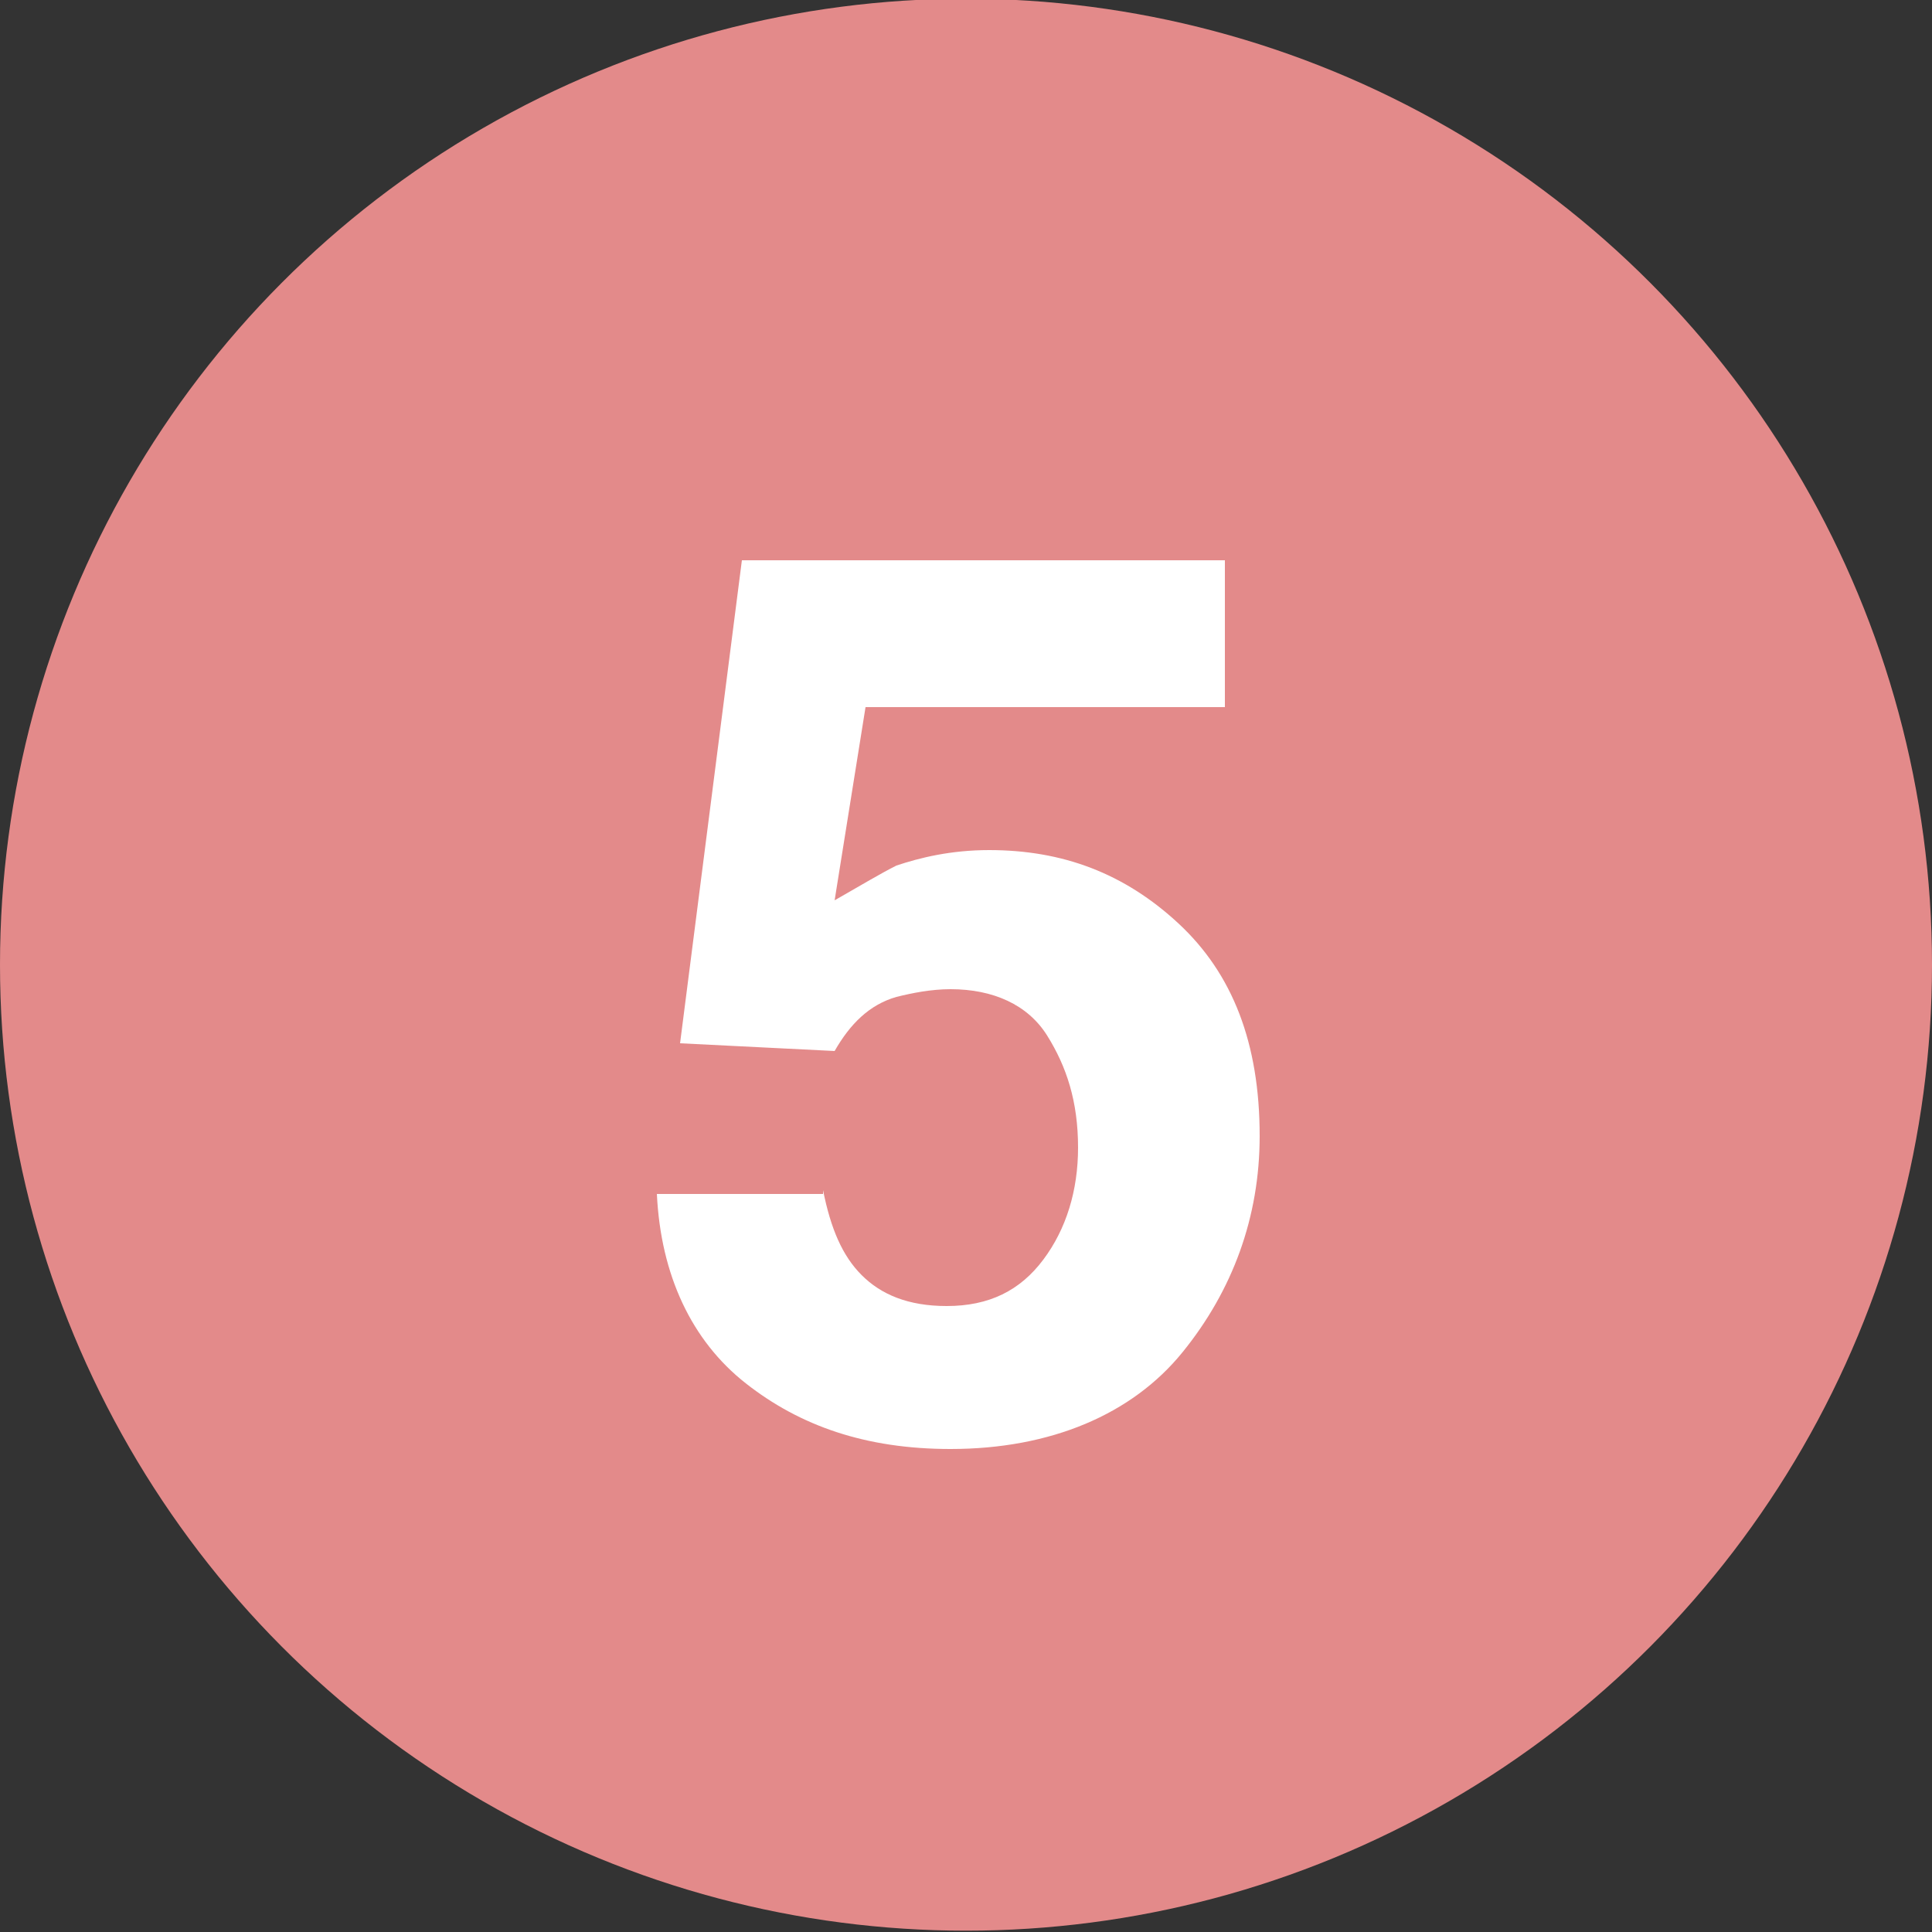
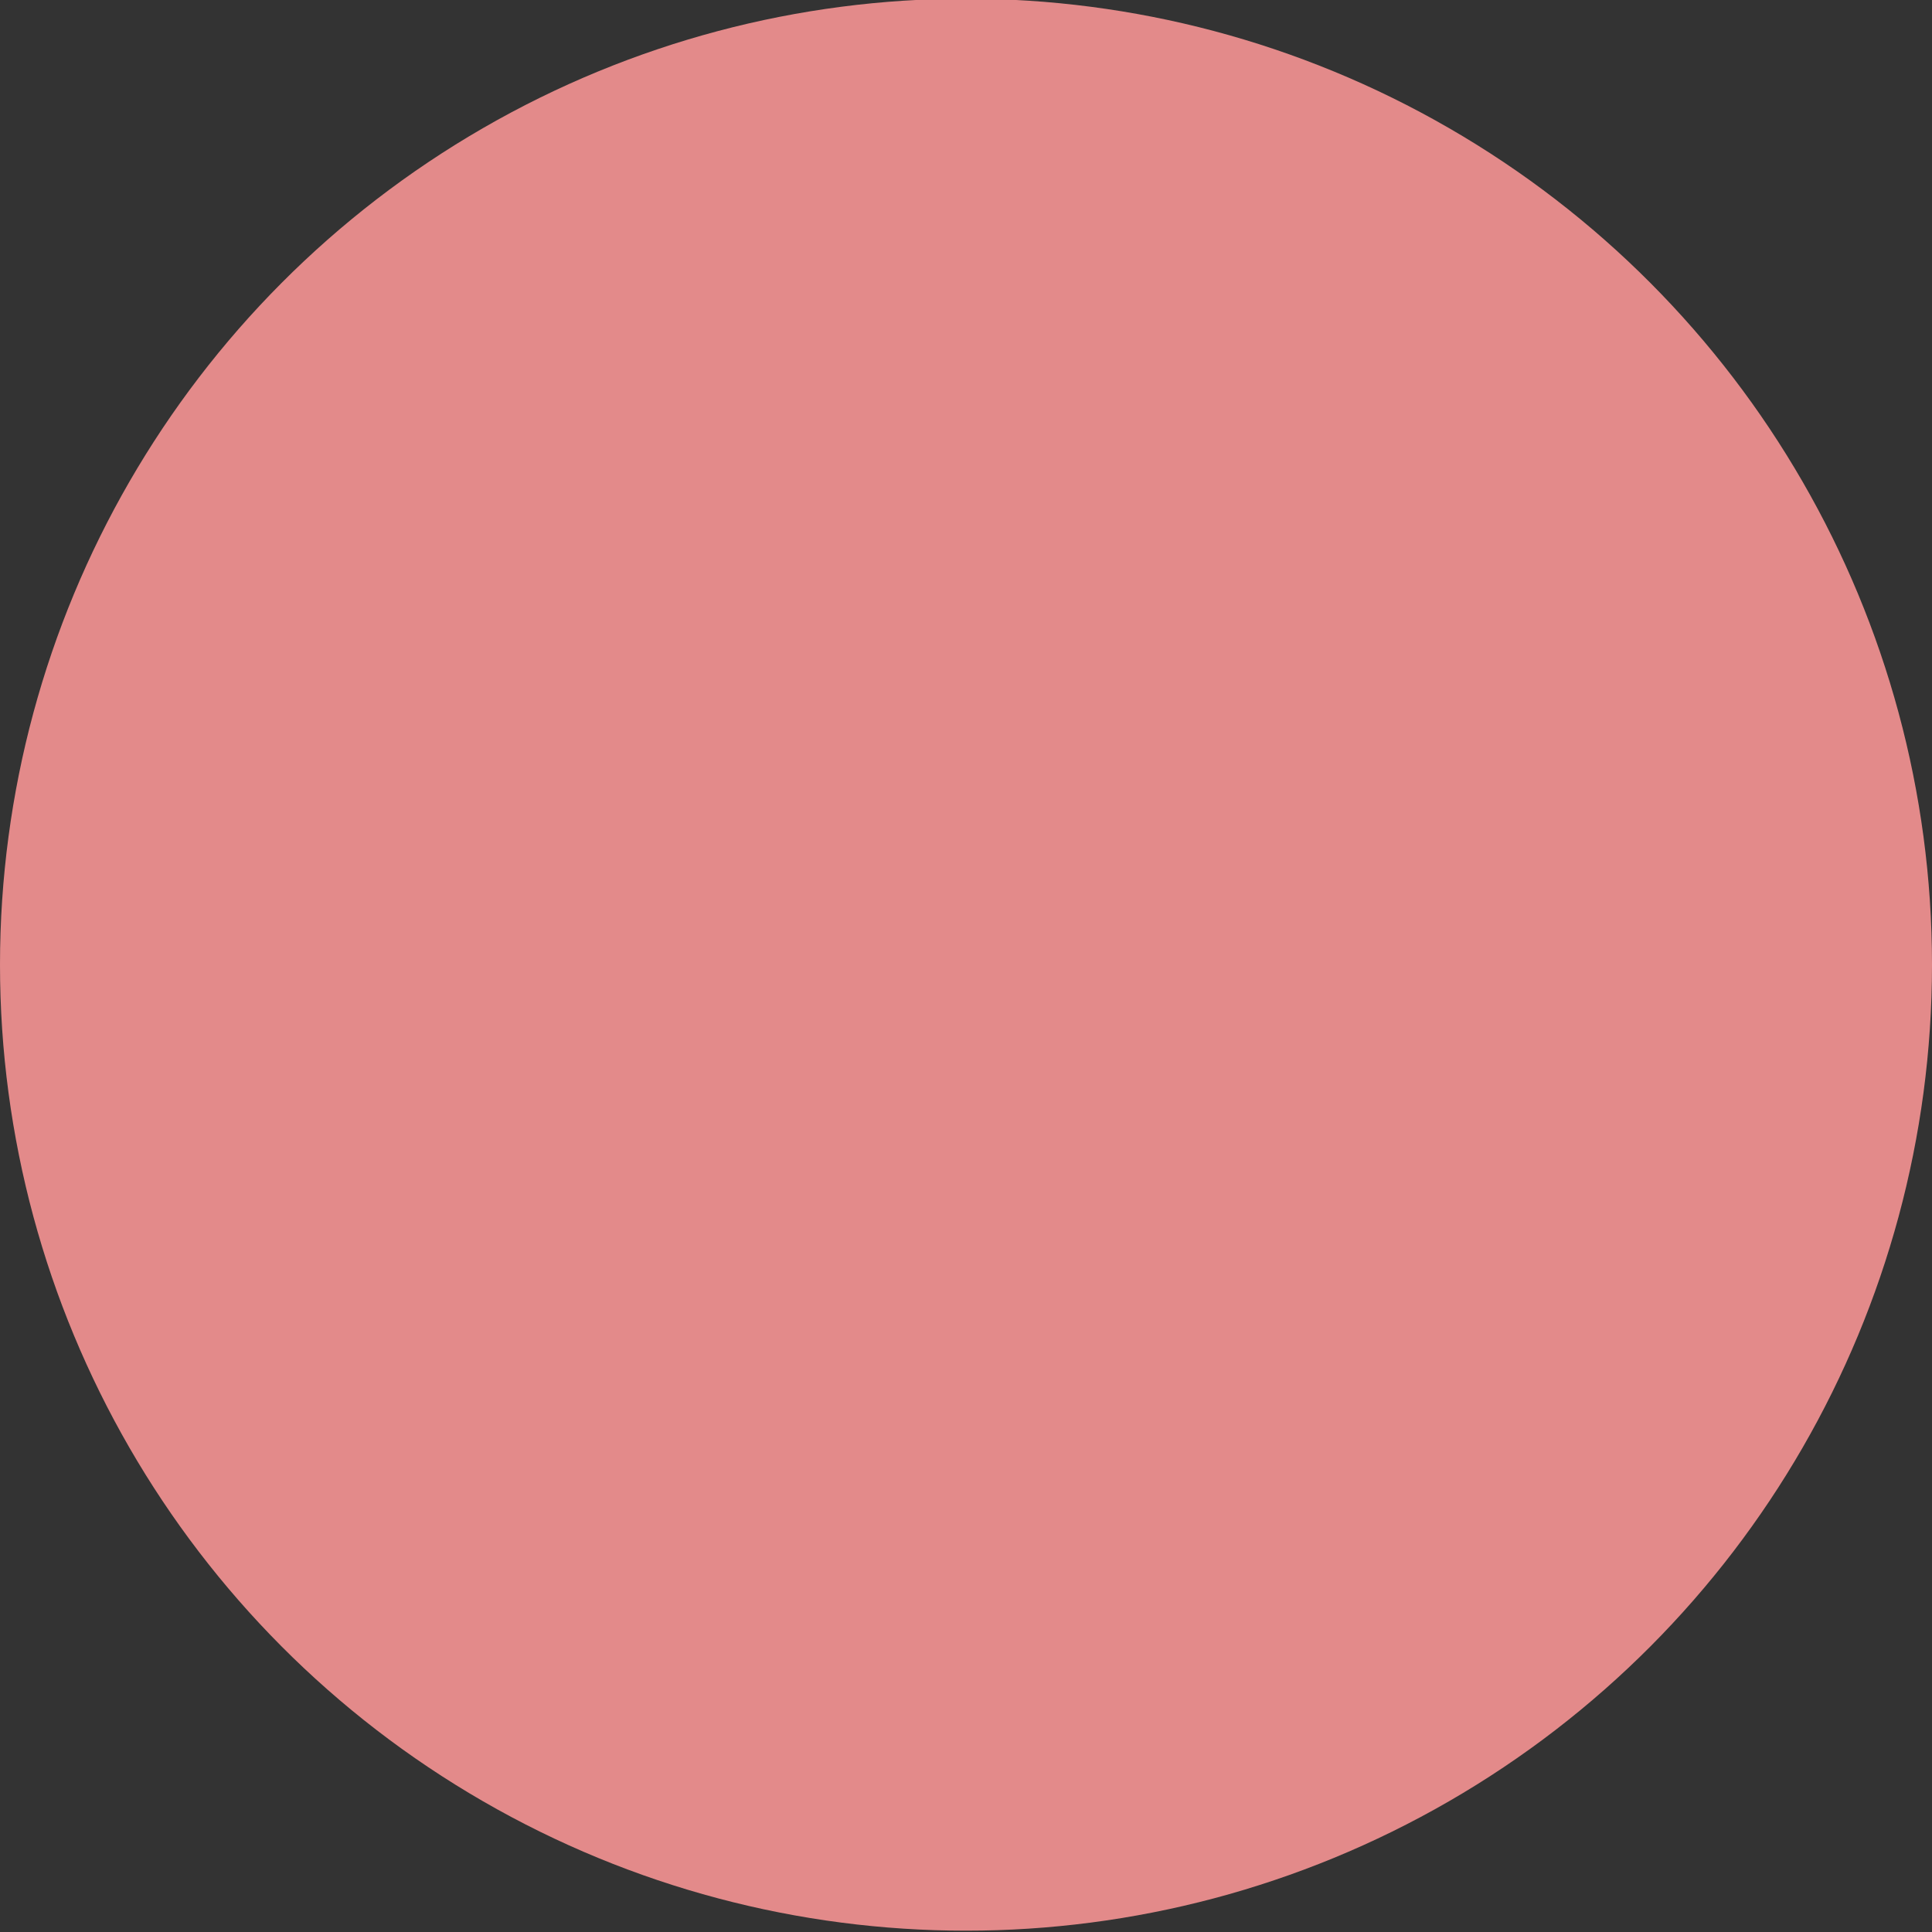
<svg xmlns="http://www.w3.org/2000/svg" version="1.1" id="レイヤー_1" x="0px" y="0px" viewBox="0 0 50 50" style="enable-background:new 0 0 50 50;" xml:space="preserve">
  <rect x="0" y="0" width="50" height="50" fill="#333333" stroke="none" />
  <style type="text/css">
	.st0{fill:#E38A8A;}
	.st1{enable-background:new    ;}
	.st2{fill:#FFFFFF;}
</style>
  <g id="グループ_4568" transform="translate(-126 -2584)">
    <g id="グループ_164" transform="translate(0 878.766)">
      <g id="グループ_503" transform="translate(-7 18)">
        <circle id="楕円形_10-3_00000174593661736360112280000001948537739713860244_" class="st0" cx="158" cy="1712.2" r="25" />
      </g>
    </g>
  </g>
  <g class="st1">
-     <path class="st2" d="M21.3,30.8c0.2,1,0.5,1.7,1,2.2c0.5,0.5,1.2,0.8,2.2,0.8c1.1,0,1.9-0.4,2.5-1.2c0.6-0.8,0.9-1.8,0.9-2.9   c0-1.2-0.3-2.1-0.8-2.9c-0.5-0.8-1.4-1.2-2.5-1.2c-0.5,0-1,0.1-1.4,0.2c-0.7,0.2-1.2,0.7-1.6,1.4l-4-0.2l1.6-12.5h12.5v3.8h-9.3   l-0.8,5c0.7-0.4,1.2-0.7,1.6-0.9c0.6-0.2,1.4-0.4,2.4-0.4c1.9,0,3.5,0.6,4.9,1.9c1.4,1.3,2.1,3.1,2.1,5.5c0,2.1-0.7,4-2,5.6   c-1.3,1.6-3.4,2.5-6,2.5c-2.2,0-3.9-0.6-5.3-1.7s-2.2-2.8-2.3-4.9H21.3z" />
-   </g>
+     </g>
</svg>